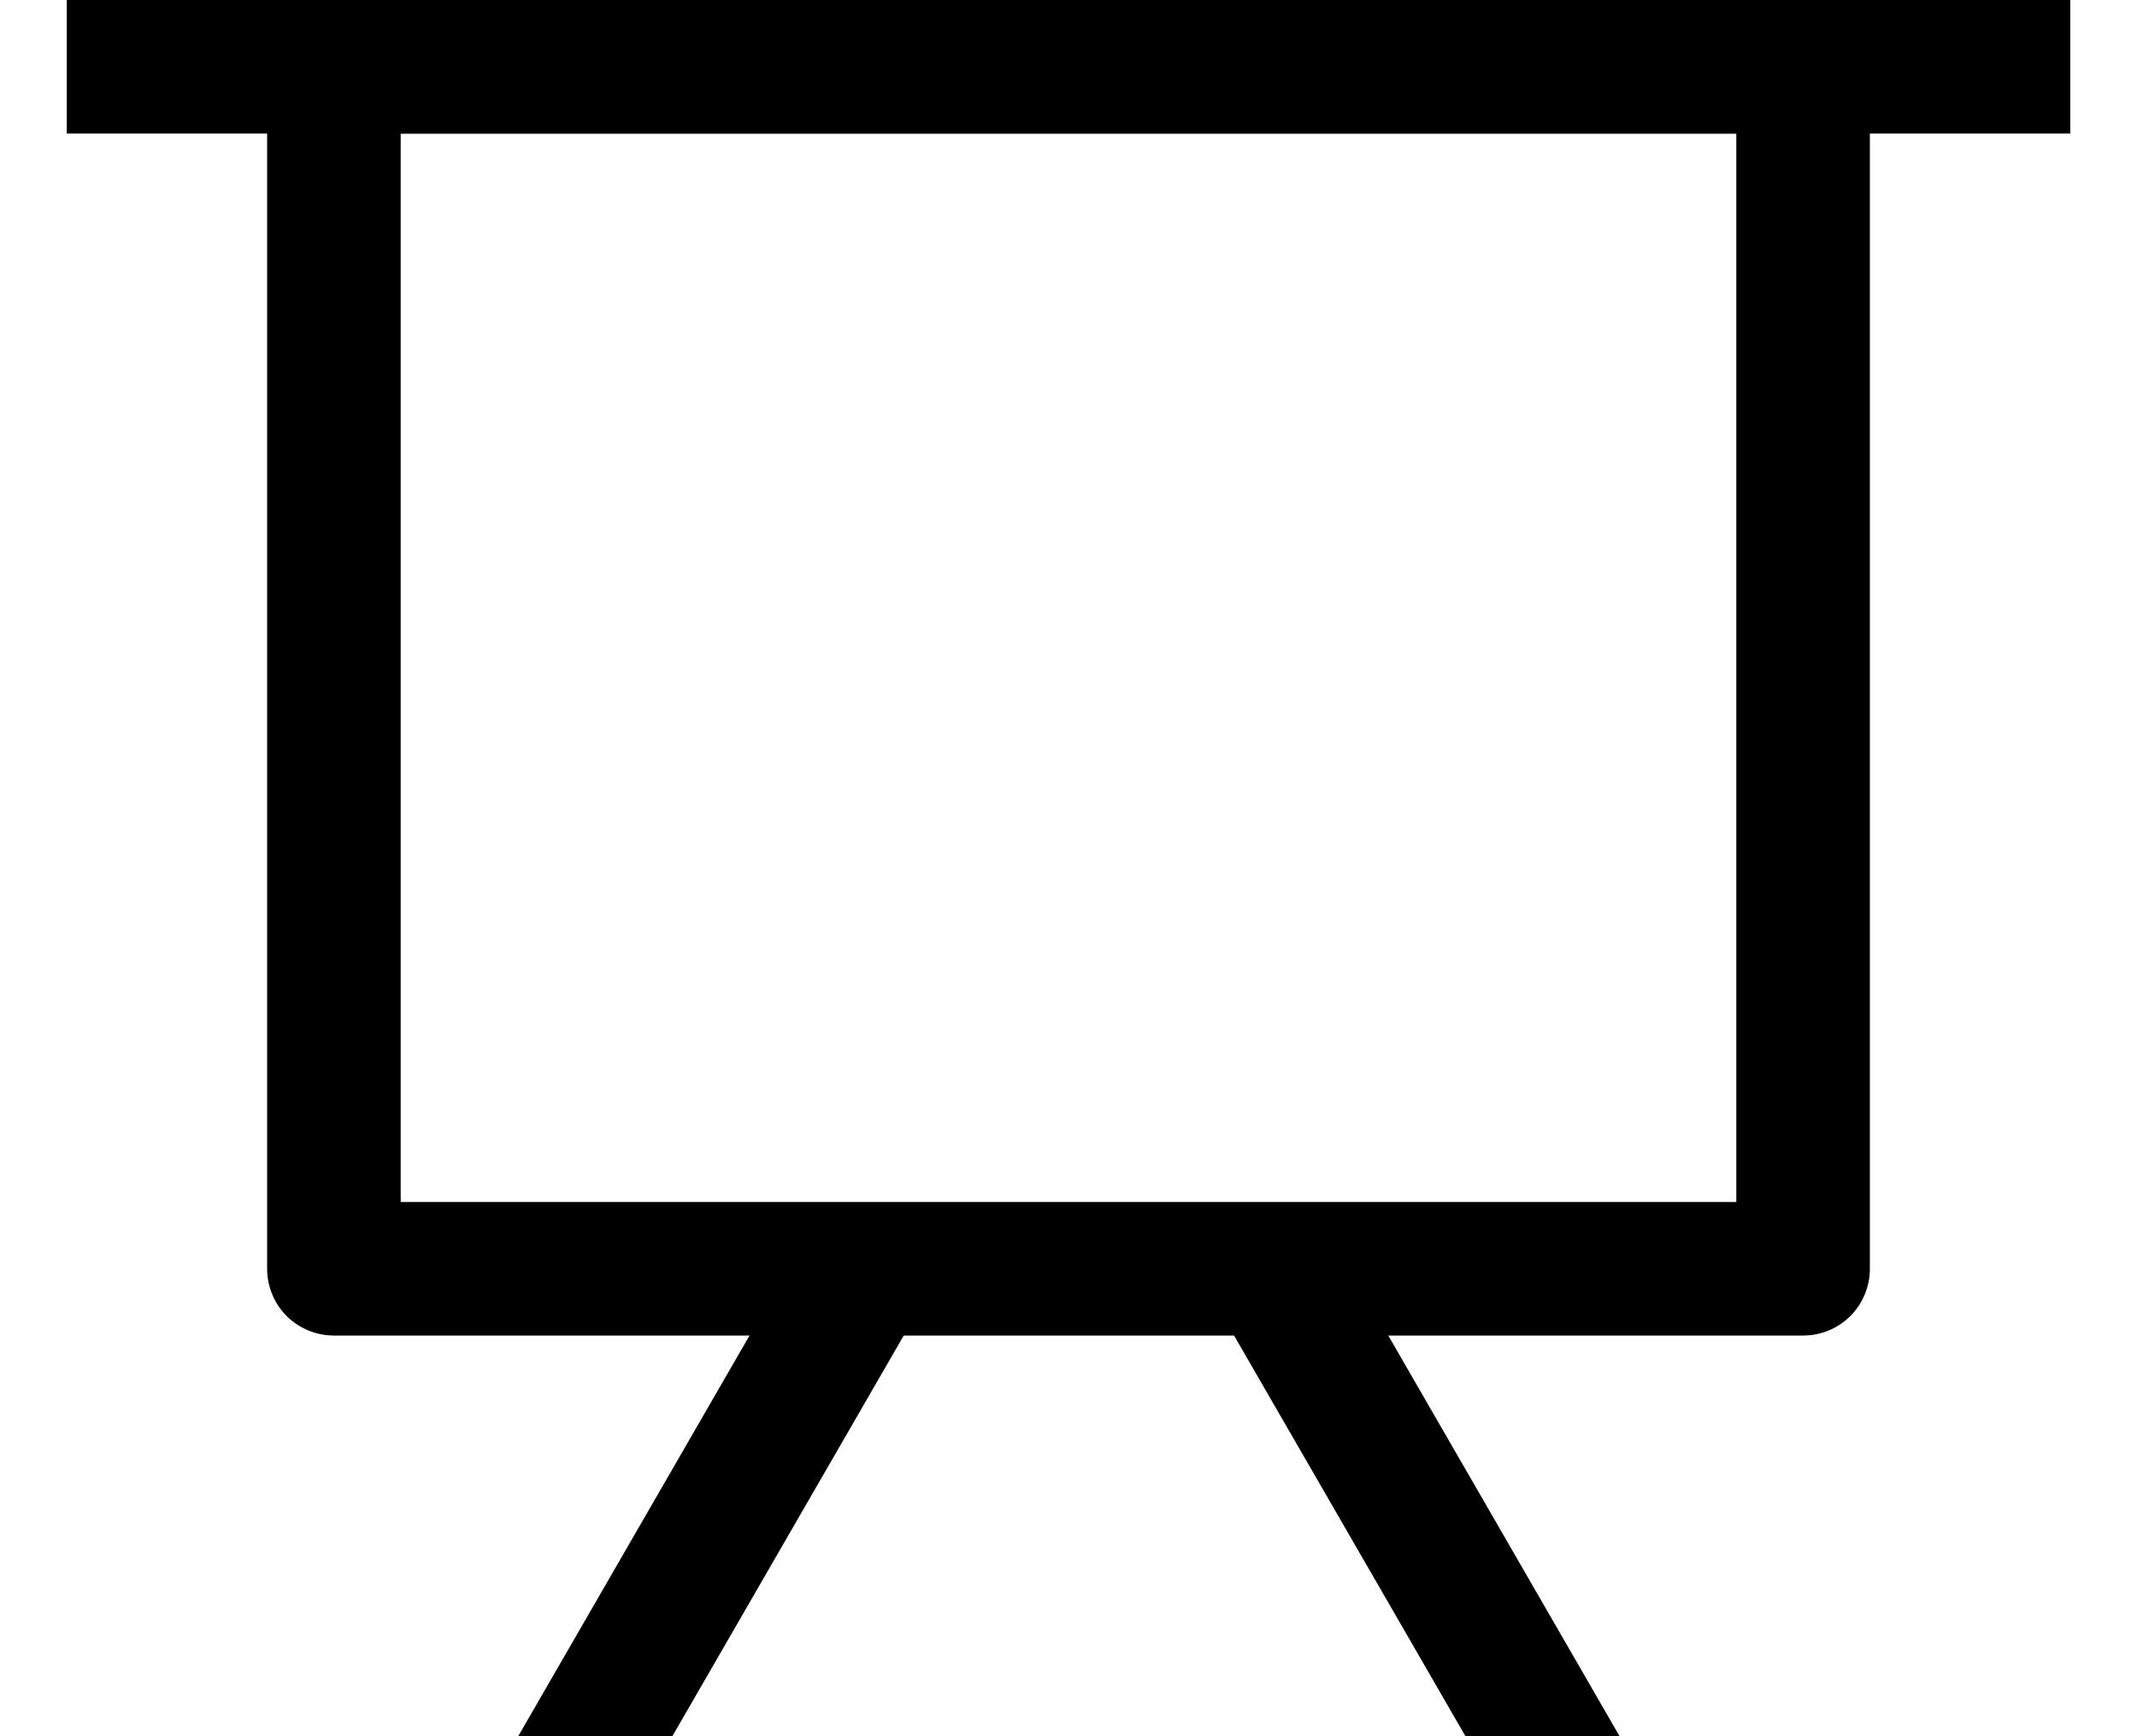
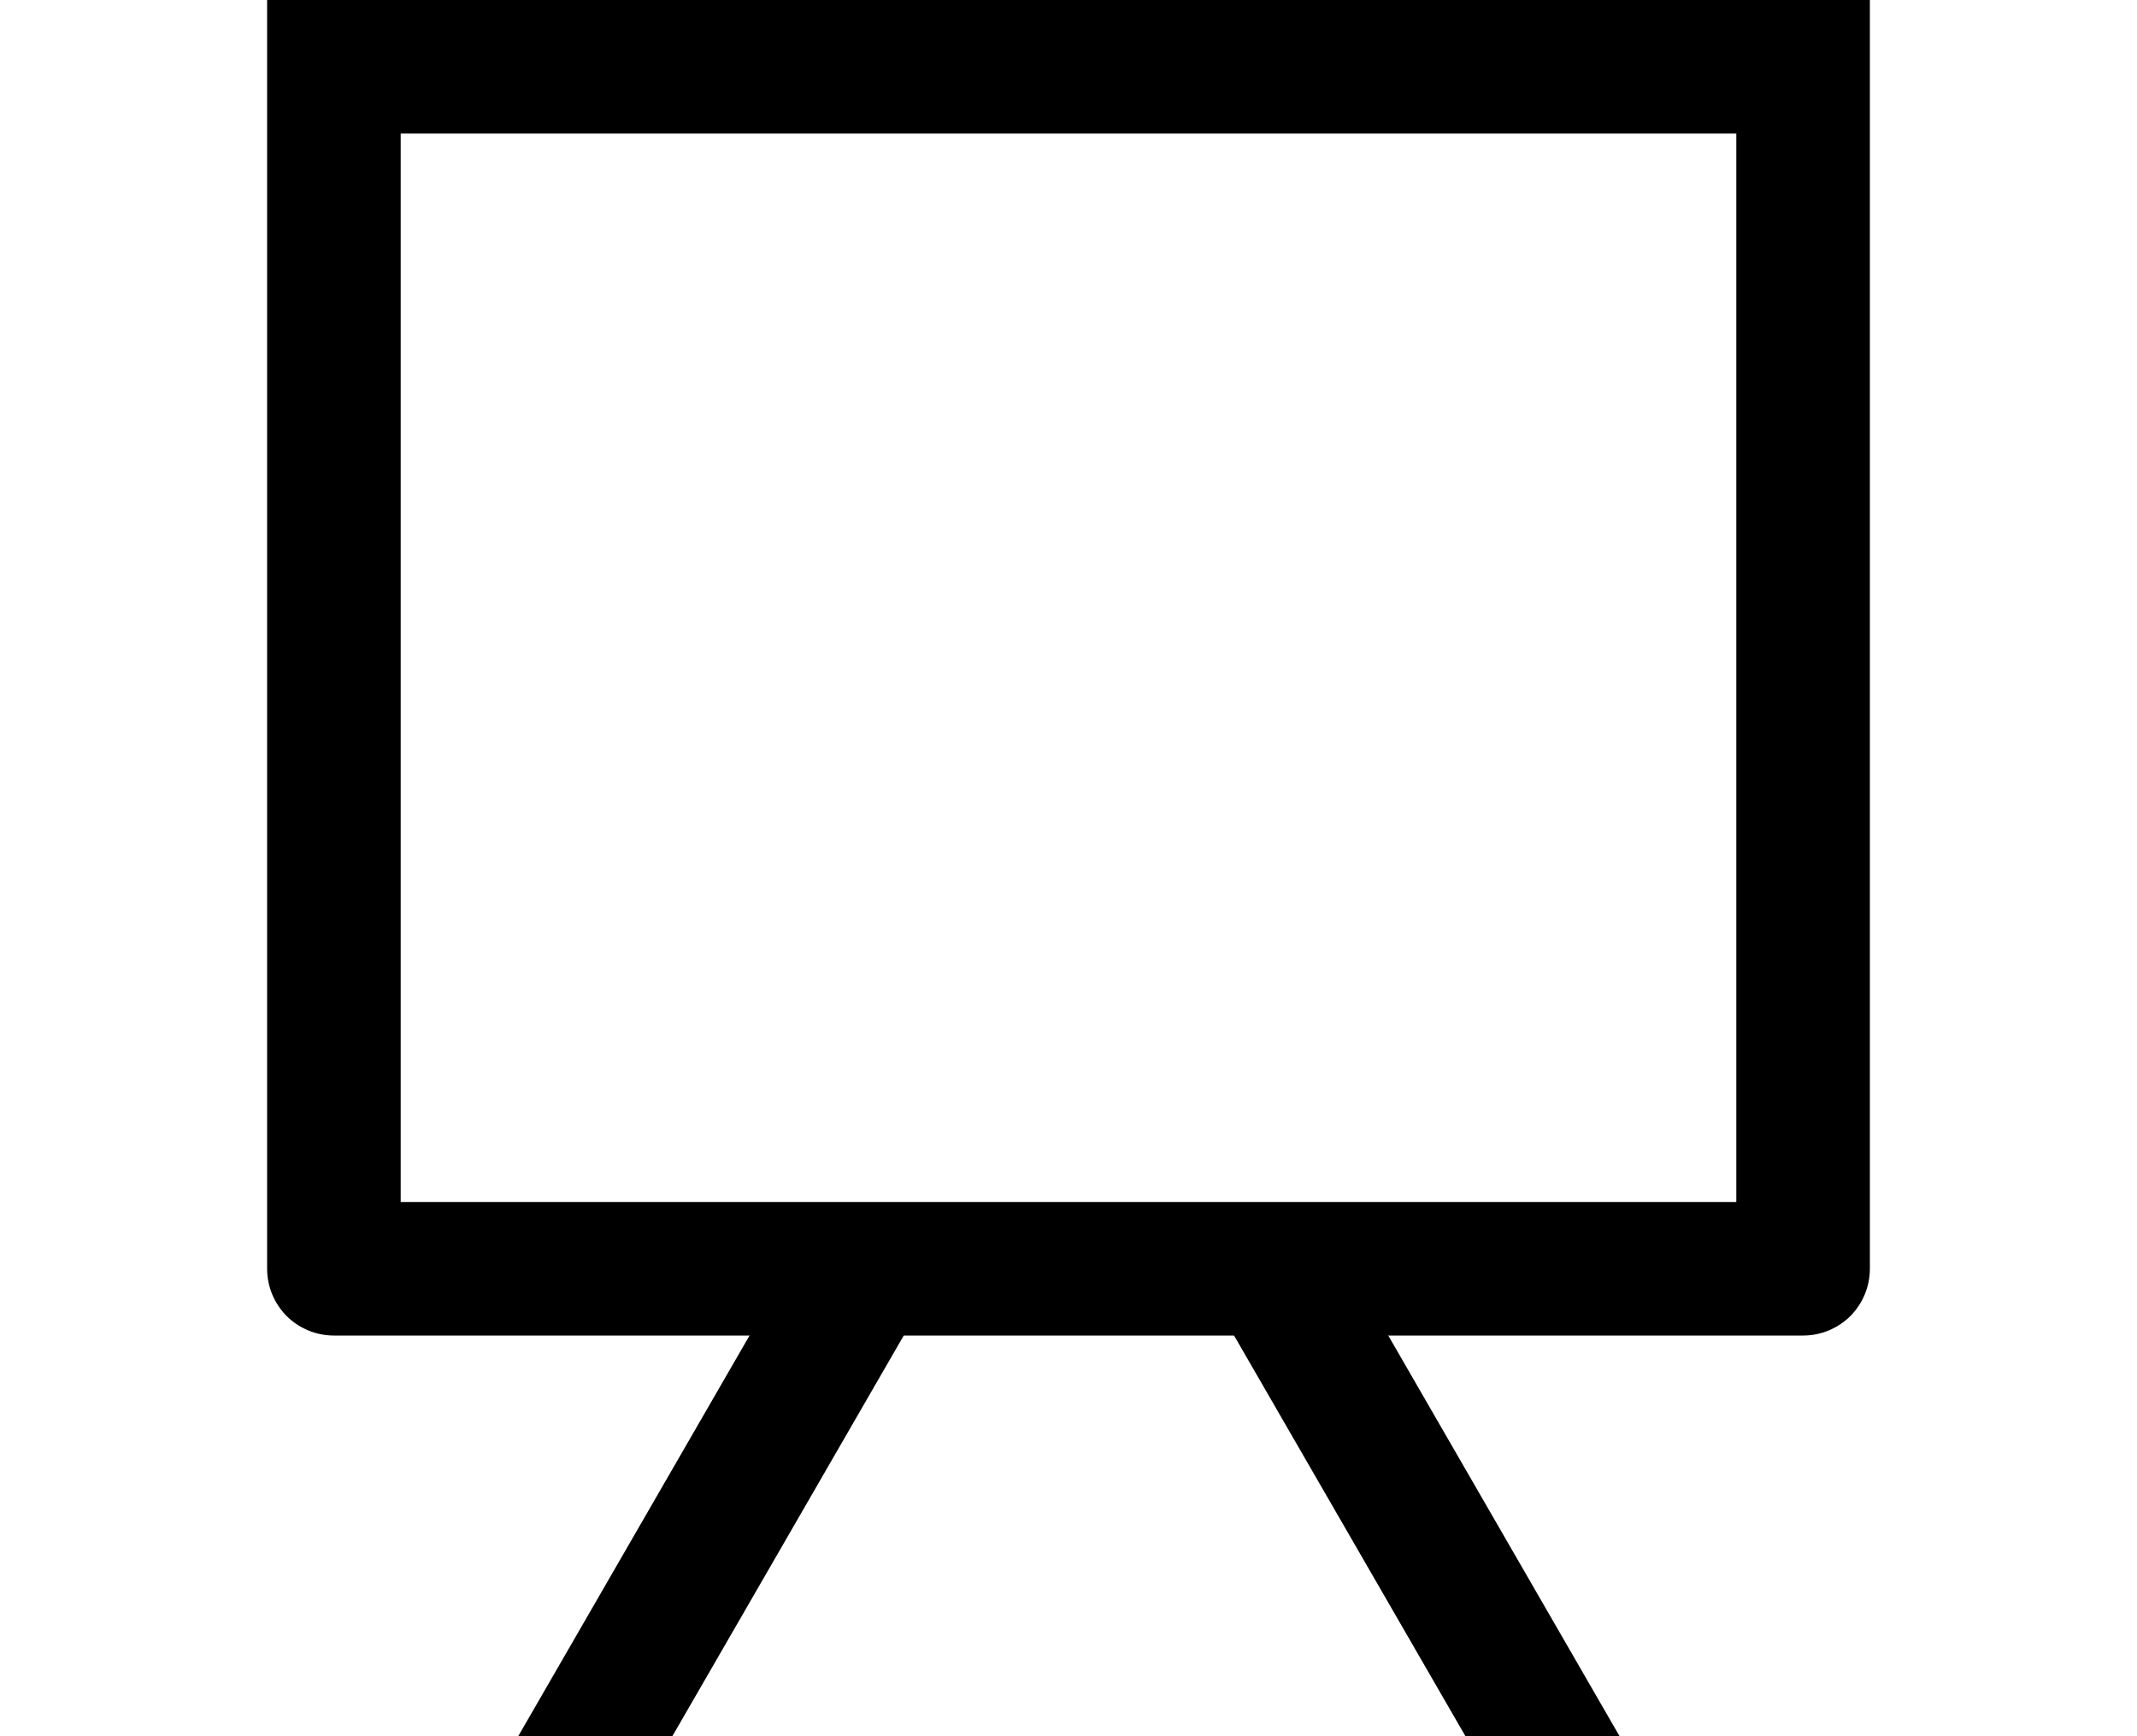
<svg xmlns="http://www.w3.org/2000/svg" width="16" height="13" viewBox="0 0 16 13" fill="none">
-   <path d="M0.5 0H15.5V1H0.5V0Z" fill="black" />
  <path d="M3 1V9H13V1H3ZM2 0H14V9.5C14 9.633 13.947 9.76 13.854 9.854C13.76 9.947 13.633 10 13.5 10H2.5C2.367 10 2.24 9.947 2.146 9.854C2.053 9.76 2 9.633 2 9.5V0Z" fill="black" />
  <path d="M5.034 13H3.88L6.14 9.085L7.006 9.585L5.034 13ZM12.126 13H10.972L9 9.585L9.866 9.085L12.126 13Z" fill="black" />
</svg>